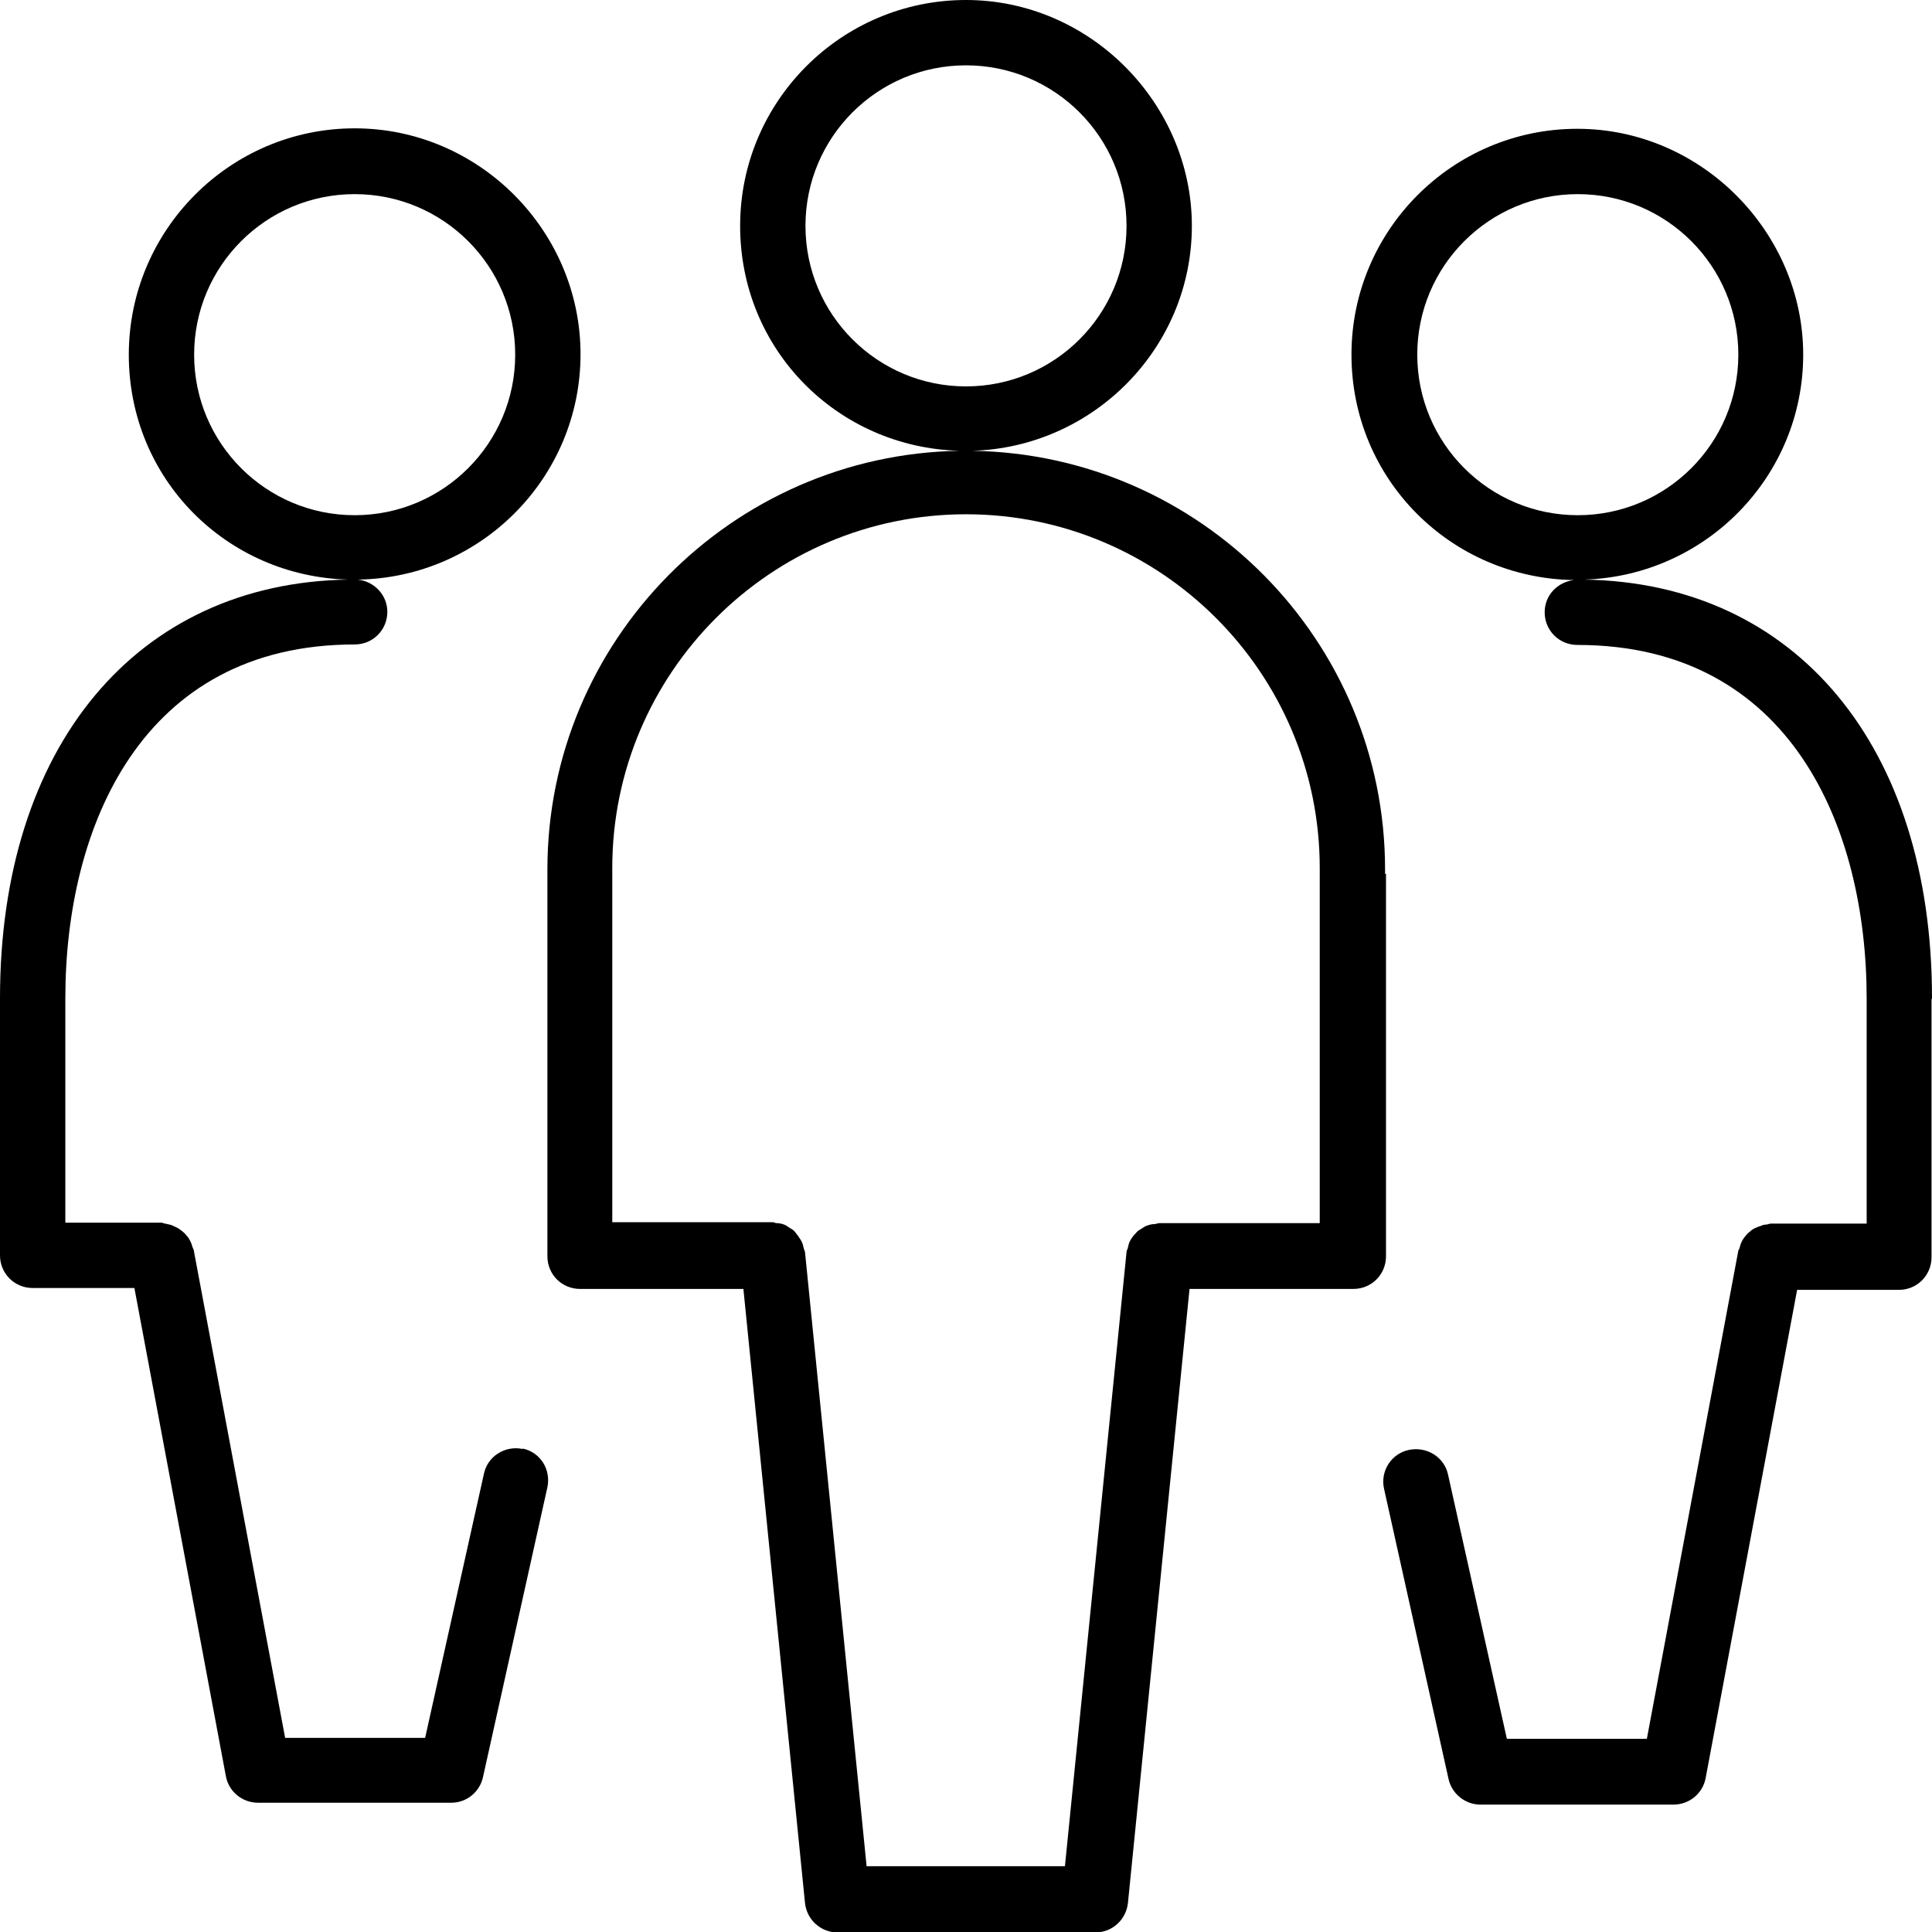
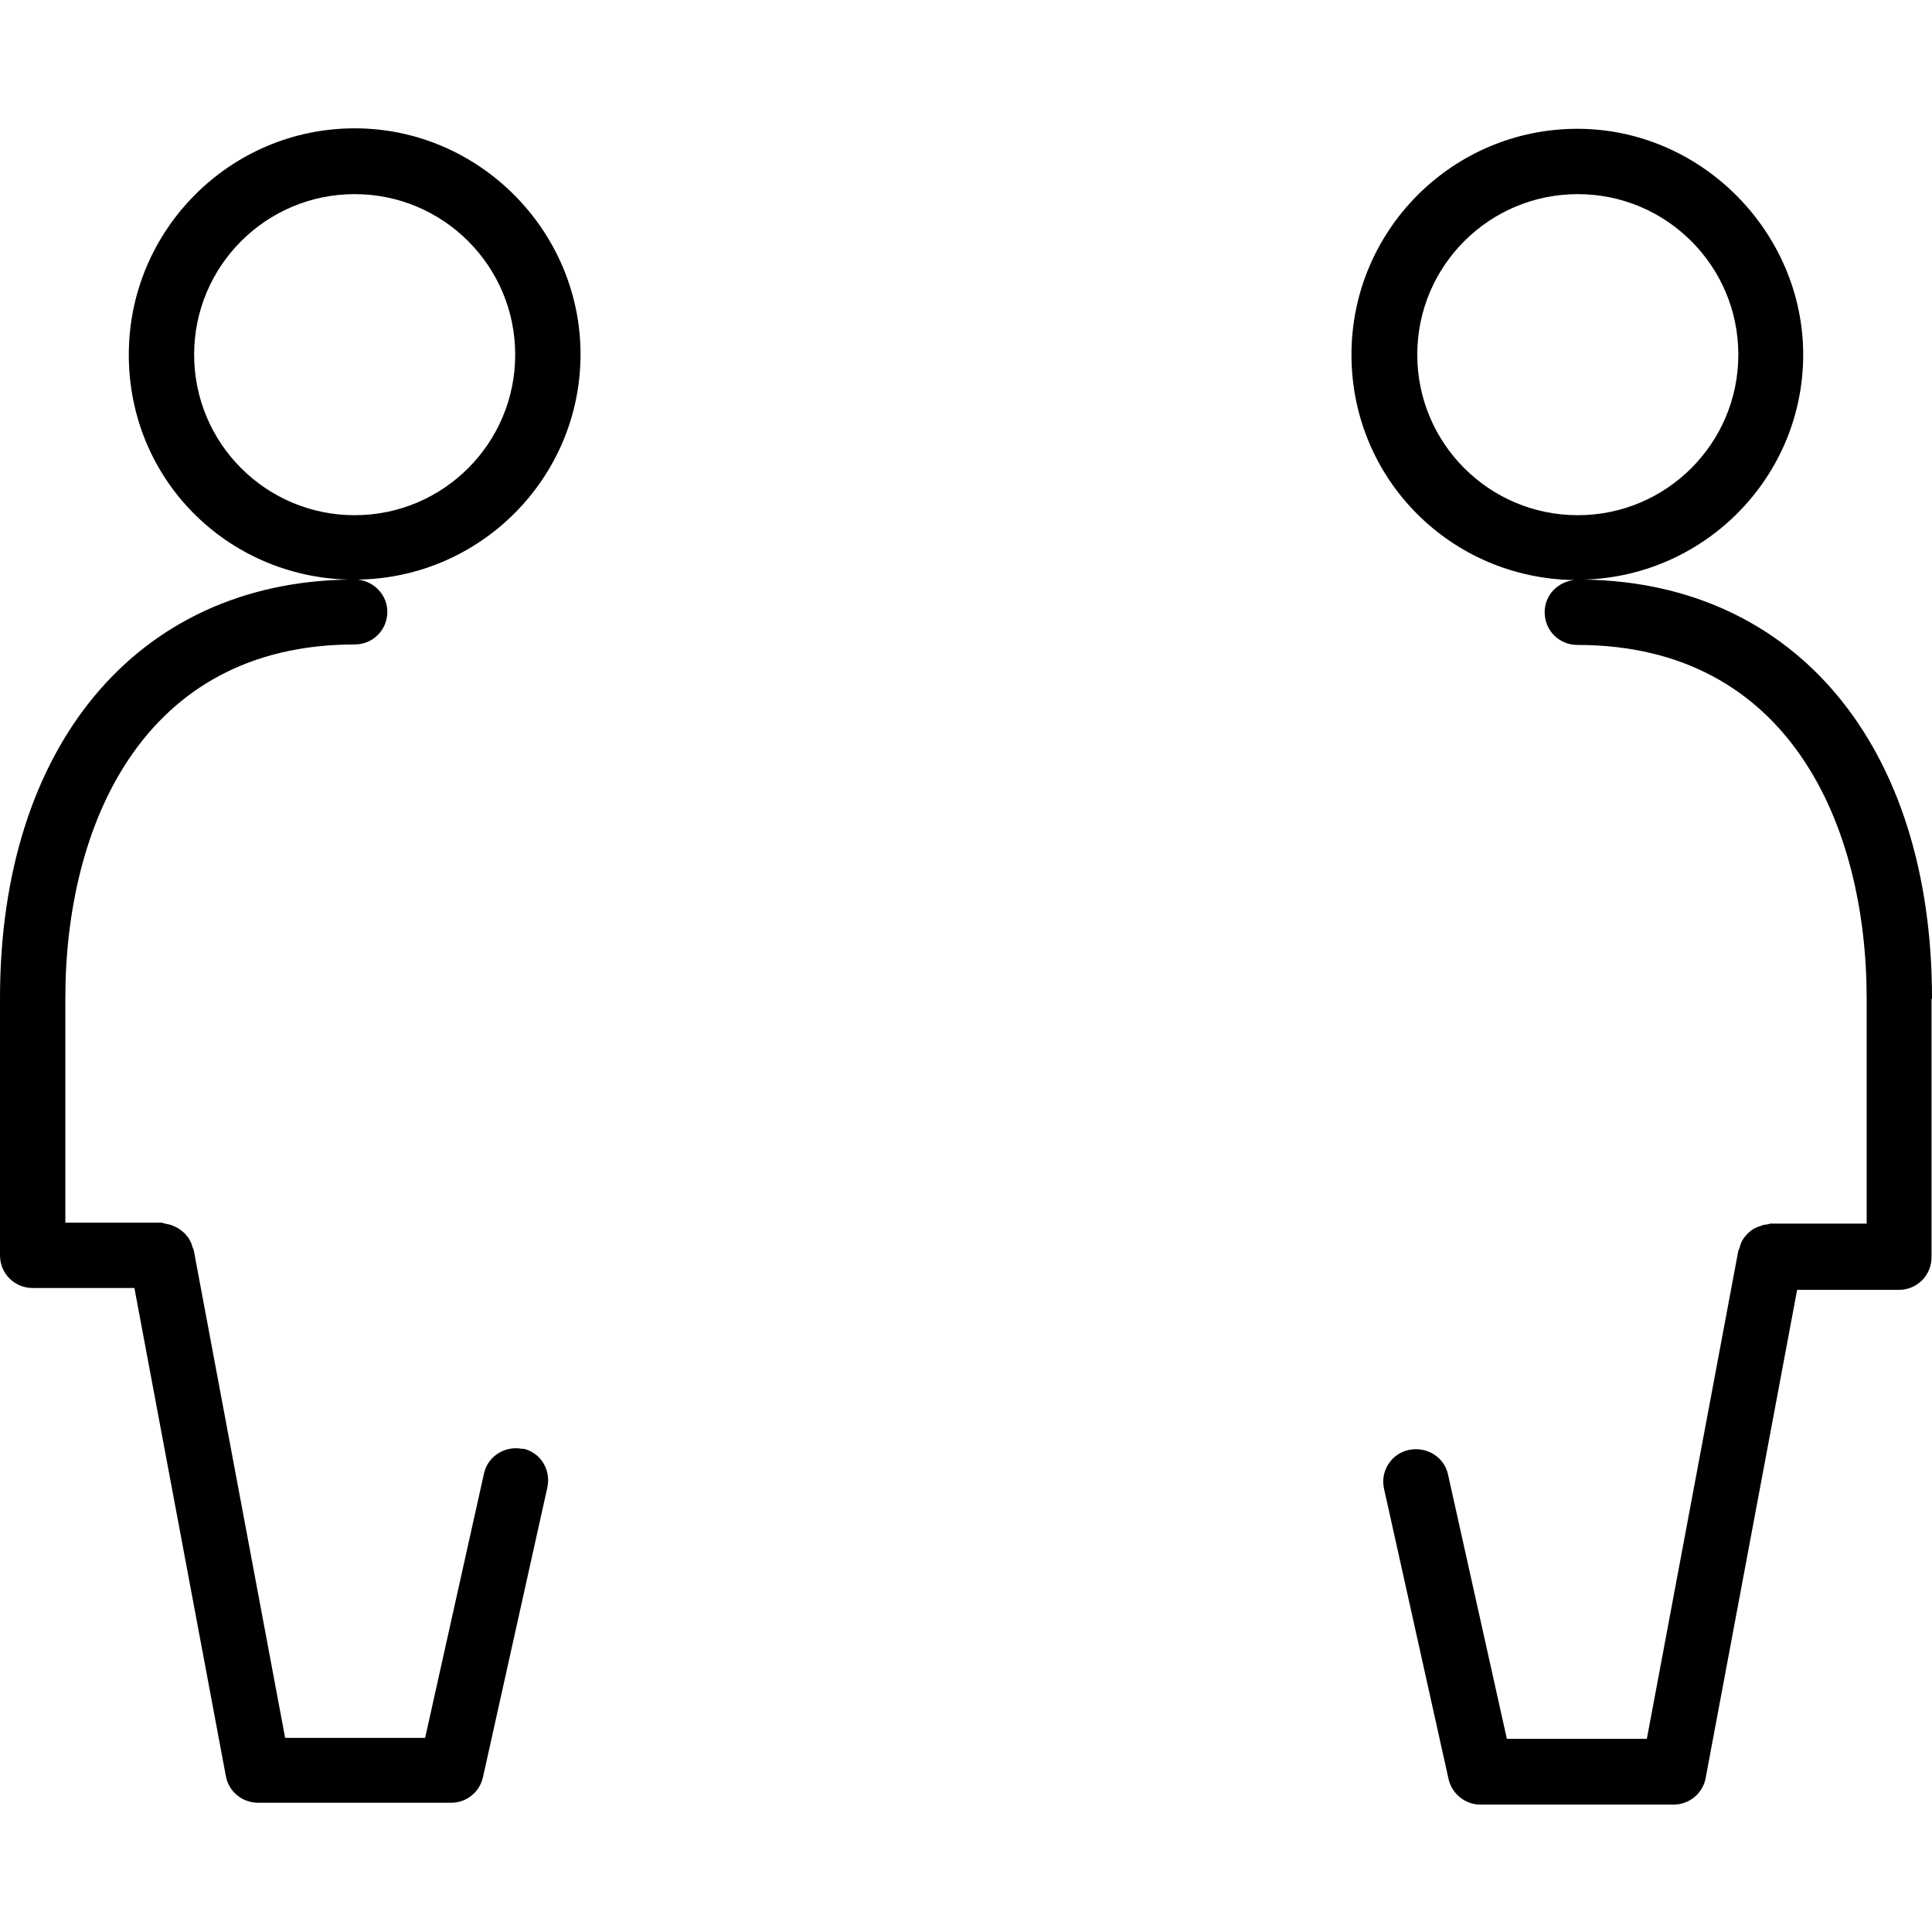
<svg xmlns="http://www.w3.org/2000/svg" id="Layer_2" data-name="Layer 2" viewBox="0 0 41.4 41.4">
  <g id="Layer_1-2" data-name="Layer 1">
    <g>
-       <path d="M29.68,18.72s0-.03,0-.05c0-.02,0-.03,0-.04,0-4.9-3.95-8.89-8.84-8.97,2.6-.08,4.7-2.21,4.7-4.82S23.37,0,20.7,0s-4.84,2.17-4.84,4.84,2.1,4.75,4.7,4.82c-4.88.08-8.83,4.07-8.83,8.97,0,.02,0,.03,0,.05,0,.02,0,.03,0,.05v8.19c0,.39.31.7.7.7h3.5l1.32,13.16c.04.36.34.63.7.63h5.52c.36,0,.66-.27.7-.63l1.32-13.16h3.51c.39,0,.7-.31.7-.7v-8.19ZM17.26,4.84c0-1.9,1.54-3.44,3.44-3.44s3.44,1.54,3.44,3.44-1.54,3.44-3.44,3.44-3.44-1.54-3.44-3.44ZM28.28,26.21h-3.44s-.06.01-.09.02c-.05,0-.11.01-.16.03-.04.01-.07.03-.1.05-.04.03-.09.05-.12.08-.03.03-.06.07-.09.1-.03.04-.05.07-.07.11-.02.04-.03.09-.04.13,0,.03-.03.06-.03.1l-1.32,13.16h-4.25l-1.32-13.16s-.02-.06-.03-.09c-.01-.05-.02-.1-.05-.15-.02-.04-.05-.07-.07-.11-.03-.03-.05-.07-.08-.1-.04-.04-.09-.06-.13-.09-.03-.02-.06-.04-.09-.05-.05-.02-.11-.03-.16-.03-.03,0-.05-.02-.08-.02h-3.44v-7.49s0-.03,0-.05c0-.02,0-.03,0-.05,0-4.18,3.4-7.58,7.58-7.58s7.58,3.4,7.58,7.58c0,.02,0,.03,0,.05,0,.02,0,.03,0,.04v7.49Z" />
      <path d="M41.4,21.39c0-5.4-2.92-8.9-7.45-8.97,2.6-.08,4.69-2.21,4.69-4.82s-2.17-4.84-4.84-4.84-4.84,2.17-4.84,4.84,2.13,4.79,4.77,4.83c-.35.04-.63.32-.63.69,0,.39.31.7.7.7,4.57,0,6.2,3.91,6.2,7.58,0,.01,0,.03,0,.04,0,.02,0,.03,0,.05v4.73h-2.06s-.05.01-.08.02c-.05,0-.09.01-.13.03-.04.01-.09.03-.13.05-.04.02-.07.04-.1.07-.04.03-.07.06-.1.1-.03.03-.05.07-.07.1-.02.04-.04.09-.05.14,0,.02-.02.04-.03.07l-1.96,10.46h-3l-1.26-5.66c-.08-.38-.46-.61-.84-.53-.38.08-.62.46-.53.84l1.38,6.21c.07.32.36.55.68.55h4.14c.34,0,.63-.24.69-.57l1.96-10.46h2.18c.39,0,.7-.31.7-.7v-5.43s0-.03,0-.04c0-.02,0-.03,0-.05ZM30.37,7.6c0-1.9,1.54-3.44,3.44-3.44s3.44,1.54,3.44,3.44-1.54,3.44-3.44,3.44-3.44-1.54-3.44-3.44Z" />
      <path d="M11.2,31.05c-.37-.08-.75.15-.83.53l-1.26,5.66h-3l-1.96-10.46s-.02-.04-.03-.07c-.01-.05-.03-.09-.05-.13-.02-.04-.04-.07-.07-.1-.03-.04-.06-.07-.1-.1-.03-.02-.06-.05-.1-.07-.04-.02-.09-.04-.13-.06-.04-.01-.08-.02-.13-.03-.03,0-.05-.02-.08-.02H1.4v-4.73s0-.03,0-.04c0-.02,0-.03,0-.04,0-3.66,1.63-7.58,6.2-7.58.39,0,.7-.31.7-.7,0-.36-.28-.65-.63-.69,2.64-.04,4.77-2.19,4.77-4.83s-2.17-4.84-4.84-4.84S2.76,4.93,2.76,7.6s2.1,4.75,4.7,4.82c-4.53.07-7.46,3.57-7.46,8.97,0,.02,0,.03,0,.04,0,.02,0,.03,0,.04v5.43c0,.39.31.7.7.7h2.18l1.96,10.46c.06.33.35.57.69.57h4.14c.33,0,.61-.23.68-.55l1.38-6.21c.08-.38-.15-.75-.53-.83ZM4.16,7.6c0-1.9,1.54-3.44,3.44-3.44s3.44,1.54,3.44,3.44-1.54,3.44-3.44,3.44-3.44-1.54-3.44-3.44Z" />
    </g>
  </g>
</svg>